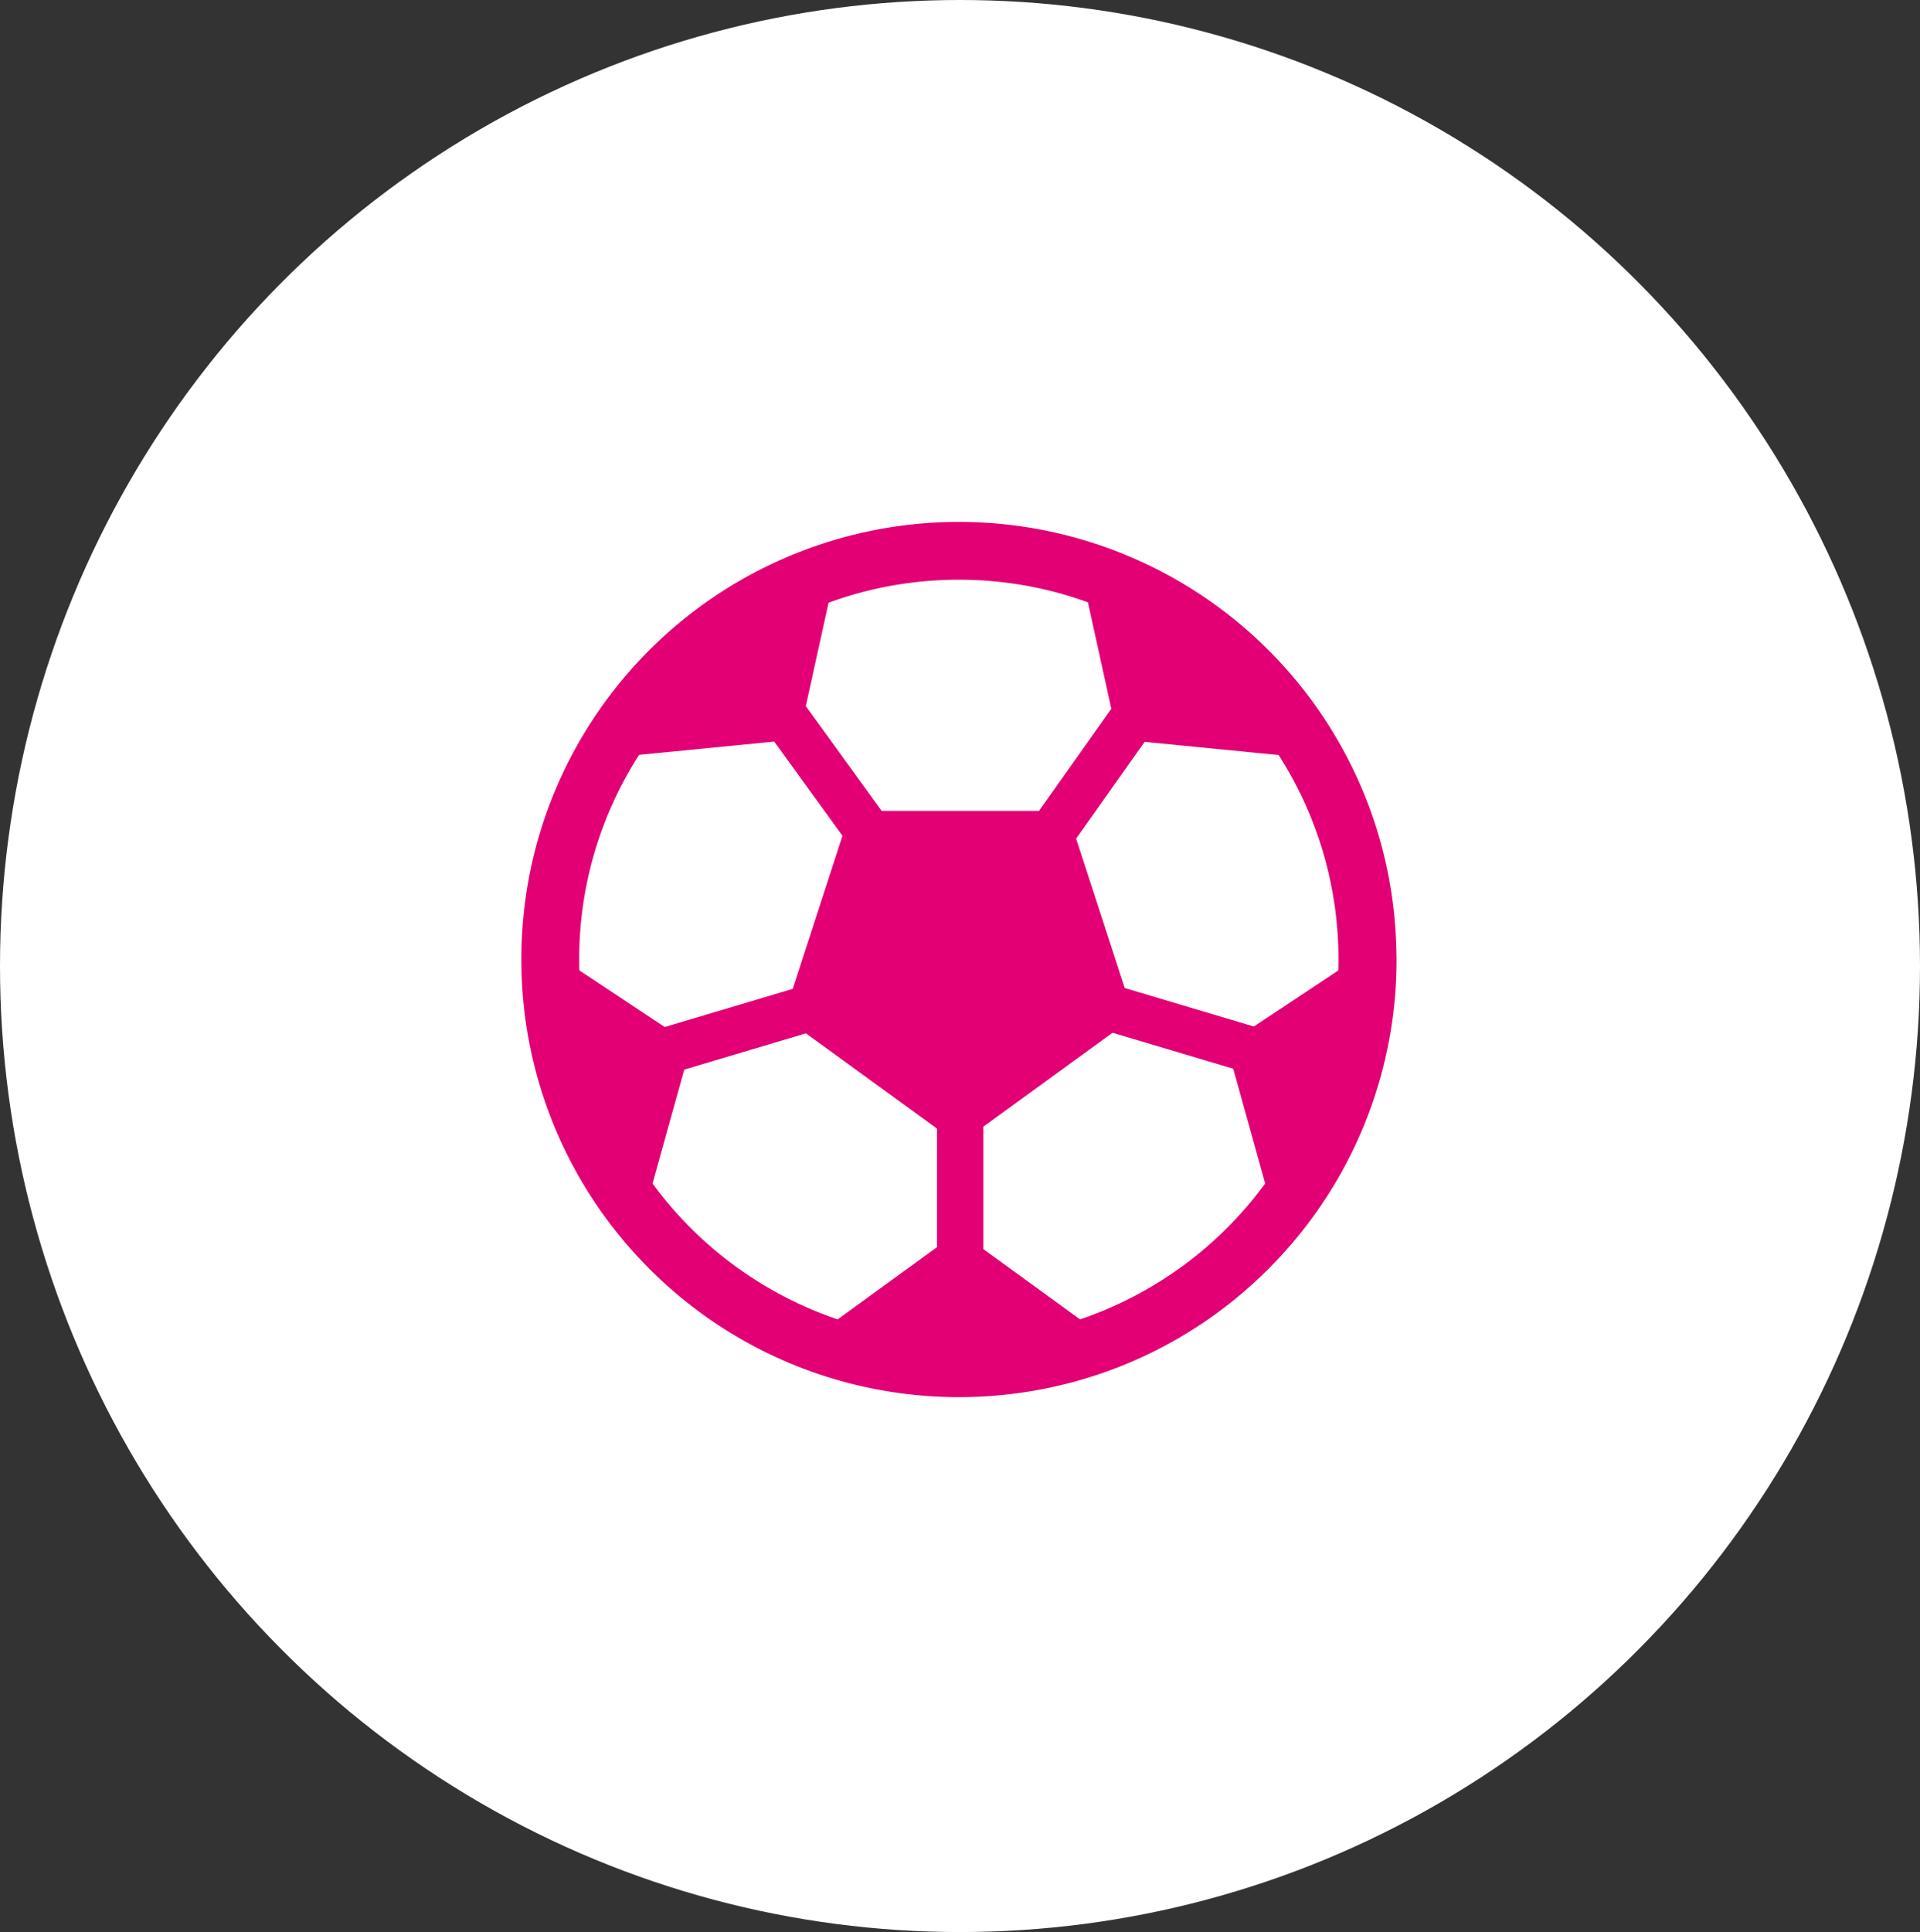
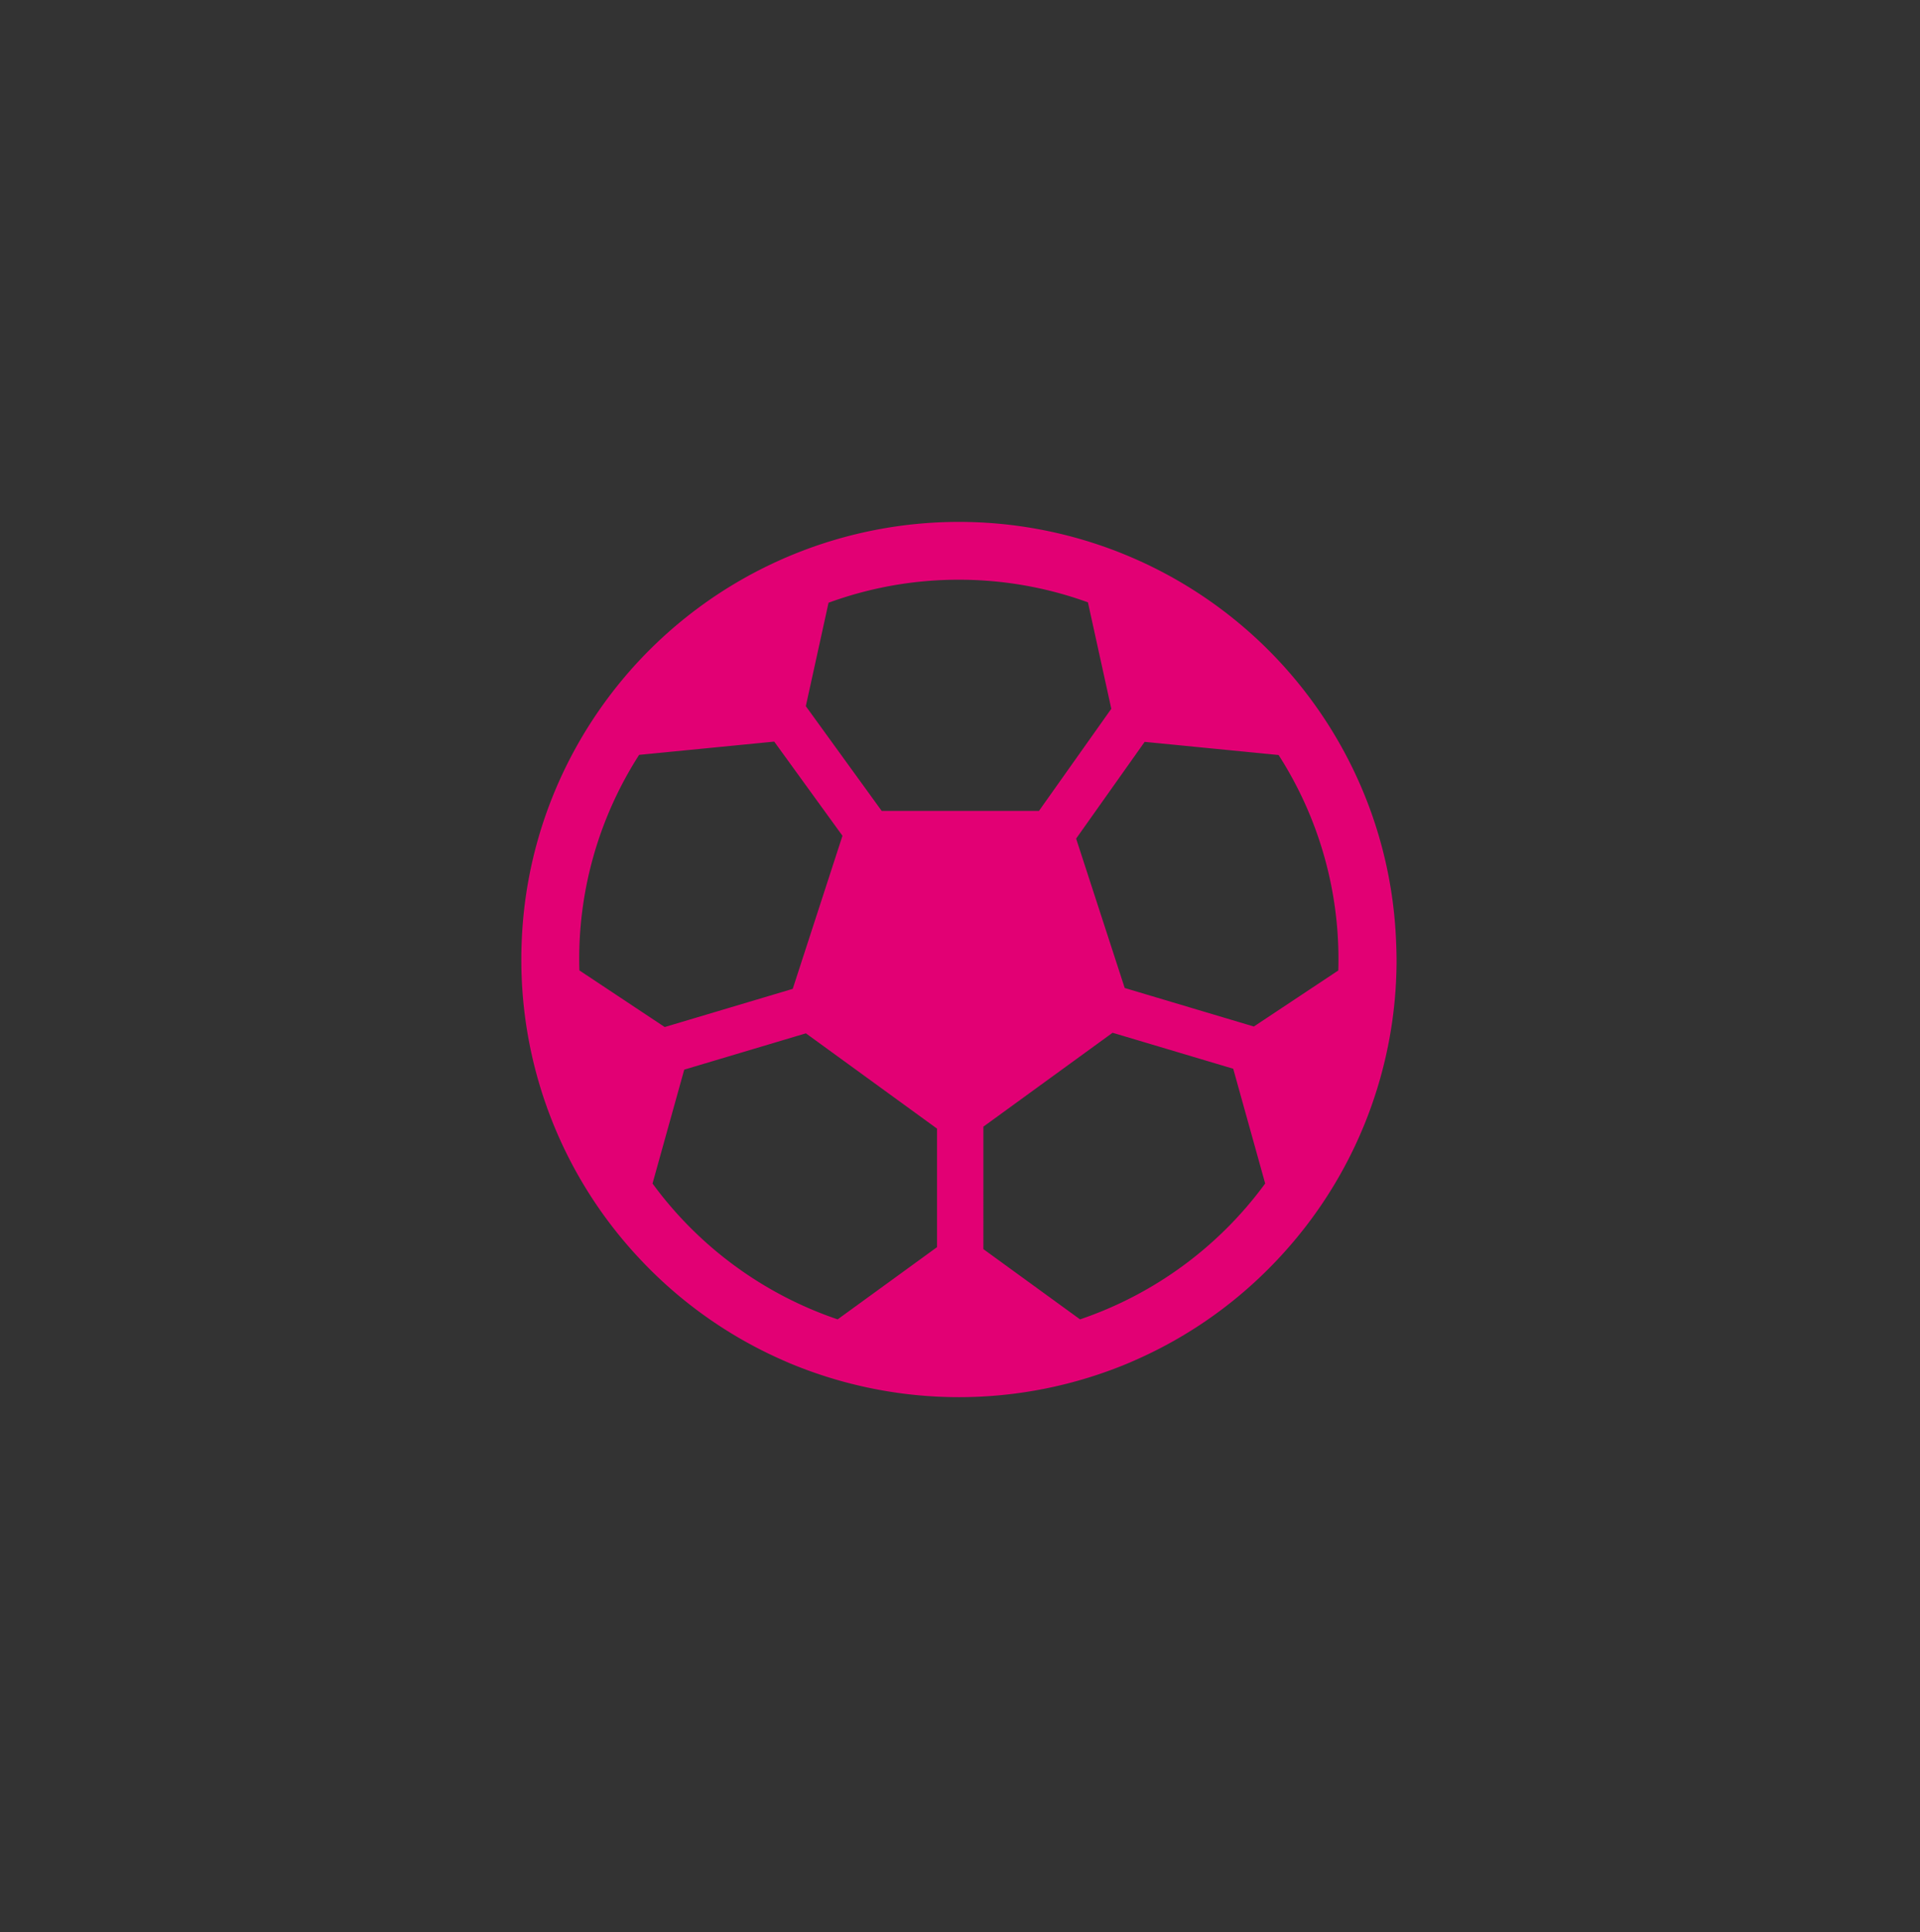
<svg xmlns="http://www.w3.org/2000/svg" width="166" height="167" viewBox="0 0 166 167">
  <rect x="0" y="0" width="166" height="167" fill="#333333" stroke="none" />
  <defs>
    <style>.a{fill:#fff;}.b{fill:#e20074;}</style>
  </defs>
  <g transform="translate(-14 0.492)">
-     <ellipse class="a" cx="83" cy="83.5" rx="83" ry="83.5" transform="translate(14 -0.492)" />
    <path class="b" d="M476.563,472.347a37.5,37.5,0,0,0-2.9-12.389,37.856,37.856,0,0,0-69.719,0,37.5,37.5,0,0,0-2.9,12.389q-.071,1.163-.071,2.338a37.7,37.7,0,0,0,9.7,25.293q.671.745,1.383,1.459a37.7,37.7,0,0,0,11.659,7.947c.122.053.243.108.366.16a37.95,37.95,0,0,0,29.455,0c.123-.052.244-.107.366-.16a37.7,37.7,0,0,0,11.659-7.947q.713-.713,1.383-1.459a37.7,37.7,0,0,0,9.7-25.293Q476.634,473.511,476.563,472.347ZM438.8,441.862a32.673,32.673,0,0,1,11.159,1.954l2.022,9.2-6.257,8.83H432.13l-6.562-9.055,1.965-8.94A32.67,32.67,0,0,1,438.8,441.862Zm-32.824,32.824A32.631,32.631,0,0,1,411.157,457l11.68-1.146,5.9,8.139-4.3,13.233-11.068,3.3-7.377-4.895C405.982,475.319,405.976,475,405.976,474.686Zm6.339,19.366h0l2.742-9.844,10.519-3.138,11.337,8.237v10.245l-8.592,6.242A32.968,32.968,0,0,1,412.315,494.051Zm36.964,11.743-8.359-6.073V489.137l11.171-8.117,10.43,3.111,2.763,9.919A32.967,32.967,0,0,1,449.279,505.794Zm22.33-30.16-7.305,4.847-11.165-3.33-4.2-12.913,5.925-8.362,11.581,1.137q-.181-.283-.368-.561h0q.187.279.368.561a32.63,32.63,0,0,1,5.175,17.673c0,.317-.006.633-.015.948Z" transform="translate(-341.899 -392.244)" />
  </g>
</svg>